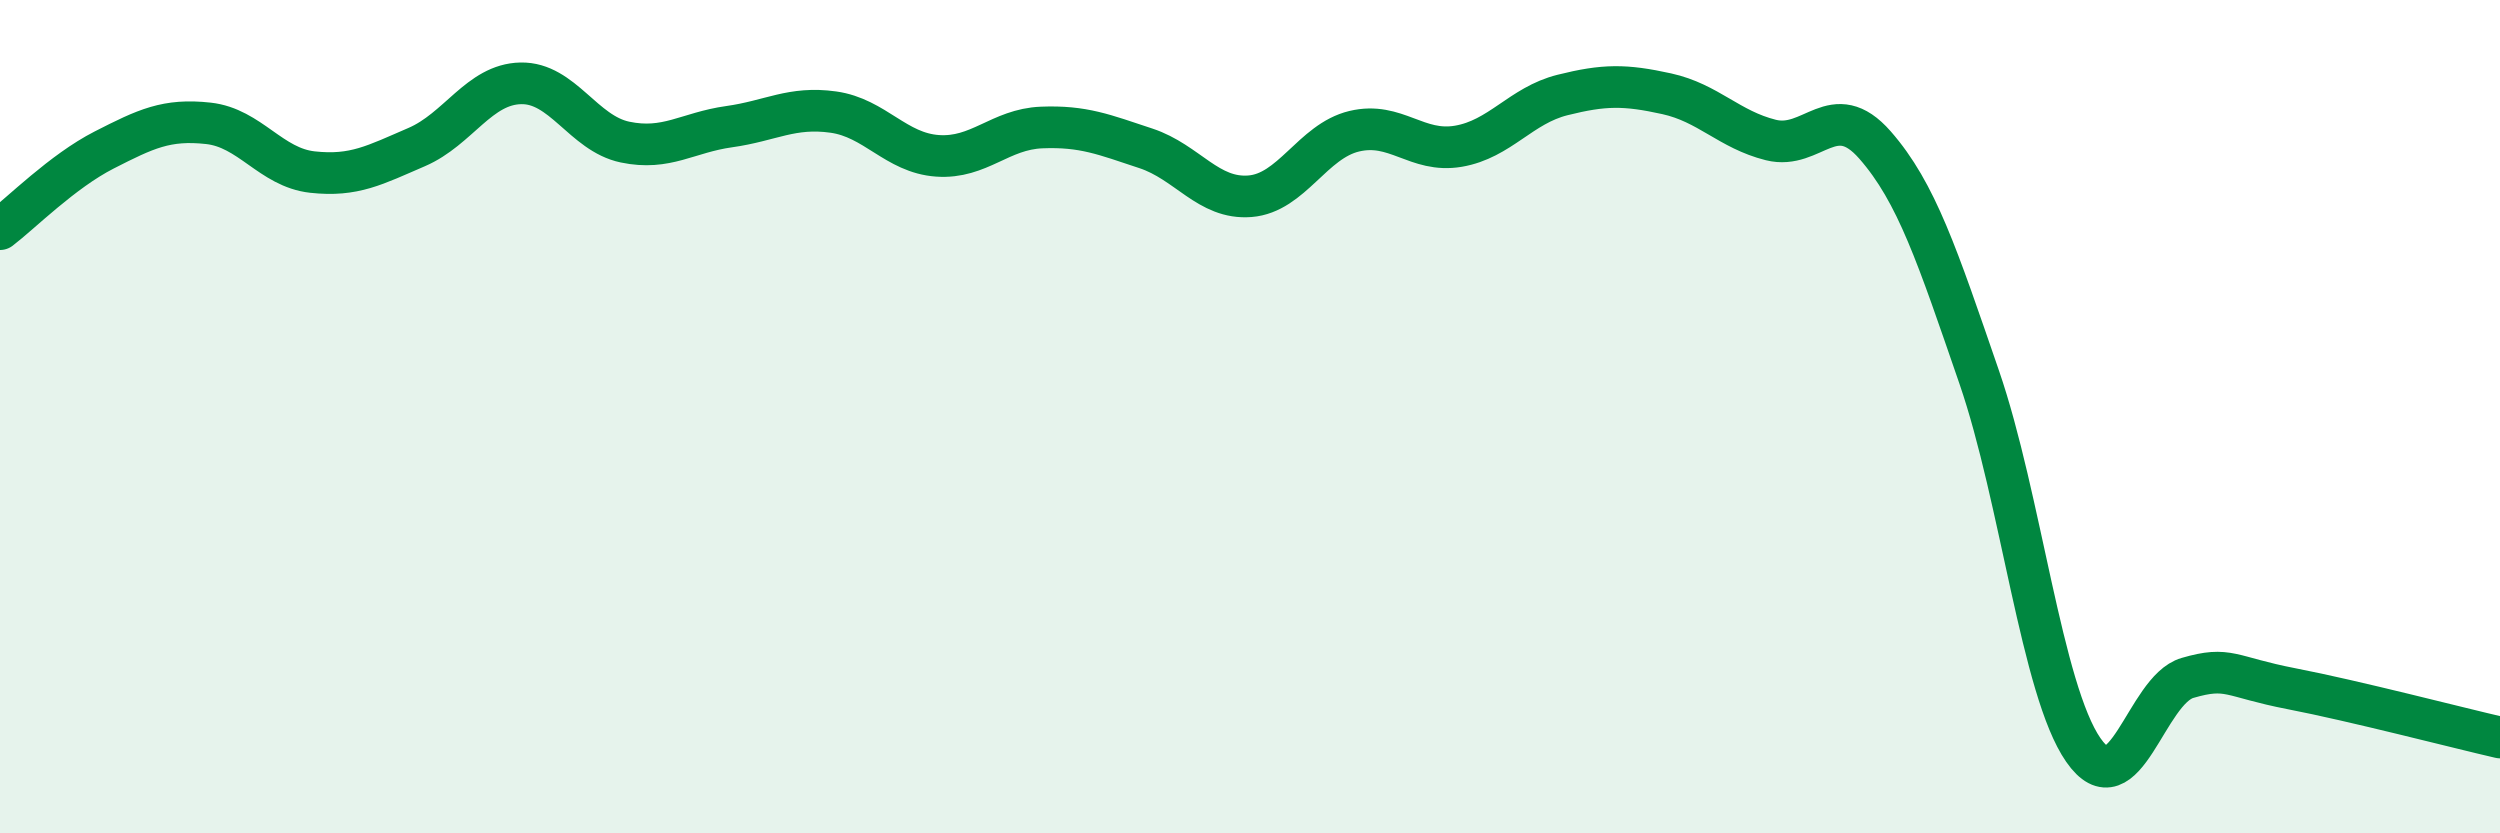
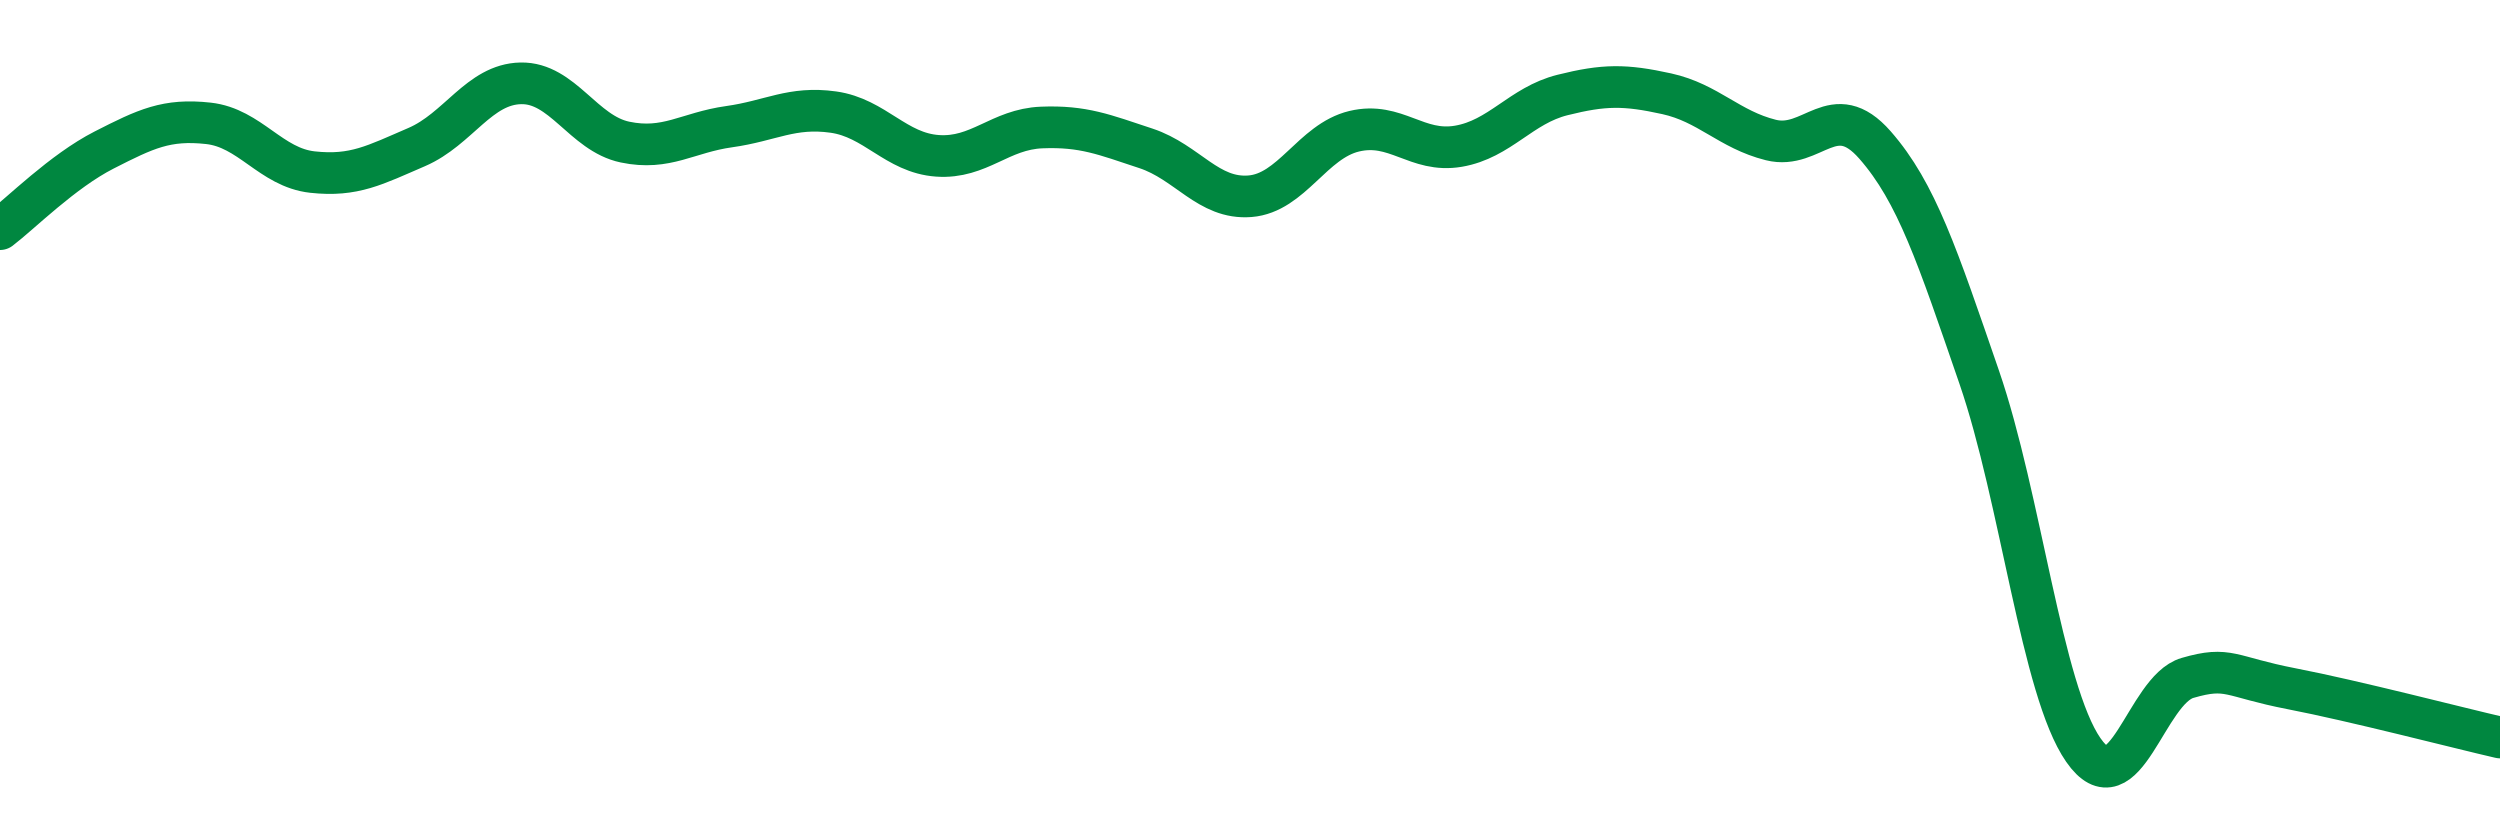
<svg xmlns="http://www.w3.org/2000/svg" width="60" height="20" viewBox="0 0 60 20">
-   <path d="M 0,5.5 C 0.5,5.12 1.5,4.11 2.5,3.6 C 3.5,3.09 4,2.85 5,2.96 C 6,3.07 6.5,4.02 7.5,4.13 C 8.5,4.24 9,3.96 10,3.53 C 11,3.1 11.5,2.02 12.5,2 C 13.5,1.98 14,3.2 15,3.41 C 16,3.62 16.5,3.18 17.5,3.04 C 18.5,2.9 19,2.55 20,2.69 C 21,2.83 21.5,3.67 22.5,3.74 C 23.5,3.81 24,3.1 25,3.06 C 26,3.02 26.5,3.23 27.5,3.56 C 28.5,3.89 29,4.79 30,4.71 C 31,4.63 31.5,3.39 32.5,3.15 C 33.5,2.91 34,3.68 35,3.51 C 36,3.34 36.5,2.53 37.5,2.28 C 38.5,2.03 39,2.03 40,2.25 C 41,2.47 41.5,3.11 42.5,3.36 C 43.5,3.61 44,2.34 45,3.48 C 46,4.62 46.5,6.15 47.5,9.05 C 48.5,11.95 49,16.56 50,18 C 51,19.44 51.5,16.56 52.5,16.27 C 53.5,15.98 53.5,16.24 55,16.53 C 56.5,16.82 59,17.47 60,17.7L60 20L0 20Z" fill="#008740" opacity="0.1" stroke-linecap="round" stroke-linejoin="round" />
  <path d="M 0,5.5 C 0.5,5.12 1.5,4.11 2.5,3.6 C 3.5,3.09 4,2.85 5,2.96 C 6,3.07 6.5,4.02 7.5,4.13 C 8.5,4.24 9,3.96 10,3.53 C 11,3.1 11.5,2.02 12.5,2 C 13.5,1.98 14,3.2 15,3.41 C 16,3.62 16.5,3.18 17.5,3.04 C 18.5,2.9 19,2.55 20,2.69 C 21,2.83 21.5,3.67 22.5,3.74 C 23.5,3.81 24,3.1 25,3.06 C 26,3.02 26.5,3.23 27.5,3.56 C 28.5,3.89 29,4.79 30,4.71 C 31,4.63 31.5,3.39 32.5,3.15 C 33.5,2.91 34,3.68 35,3.51 C 36,3.34 36.5,2.53 37.5,2.28 C 38.5,2.03 39,2.03 40,2.25 C 41,2.47 41.5,3.11 42.5,3.36 C 43.5,3.61 44,2.34 45,3.48 C 46,4.62 46.5,6.15 47.5,9.05 C 48.5,11.95 49,16.56 50,18 C 51,19.44 51.5,16.56 52.5,16.27 C 53.5,15.98 53.5,16.24 55,16.53 C 56.5,16.82 59,17.47 60,17.7" stroke="#008740" stroke-width="1" fill="none" stroke-linecap="round" stroke-linejoin="round" />
</svg>